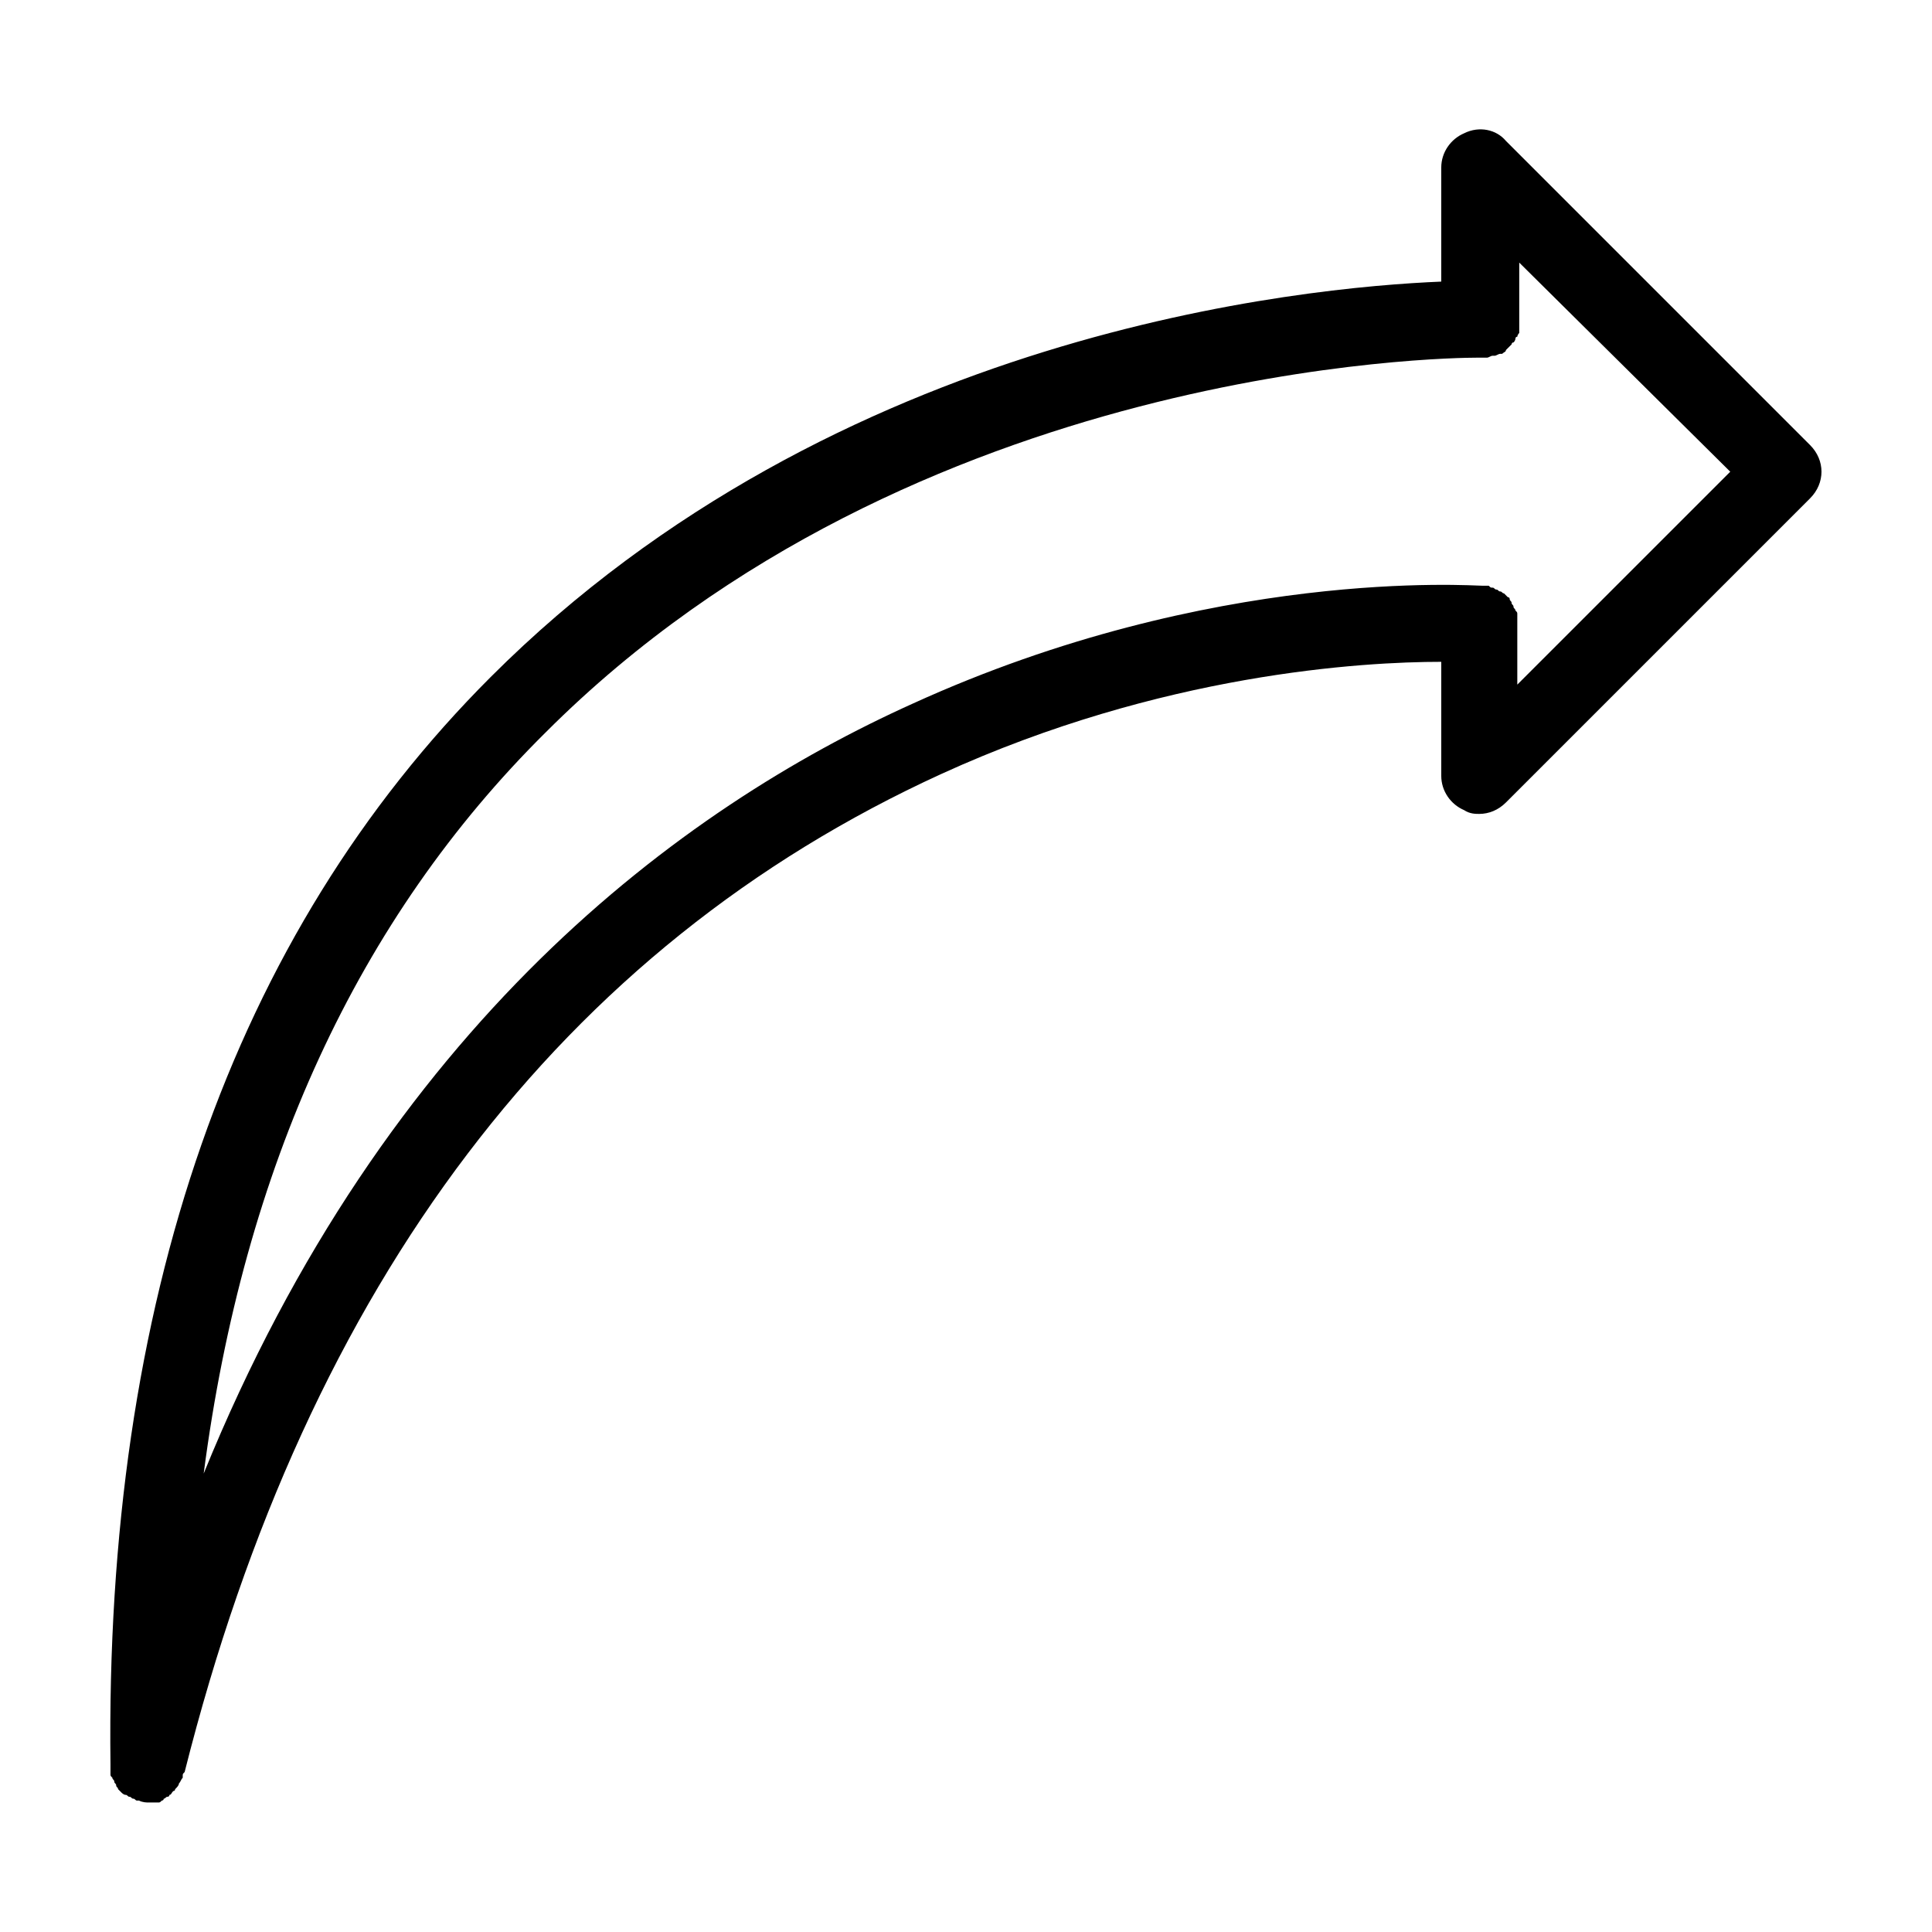
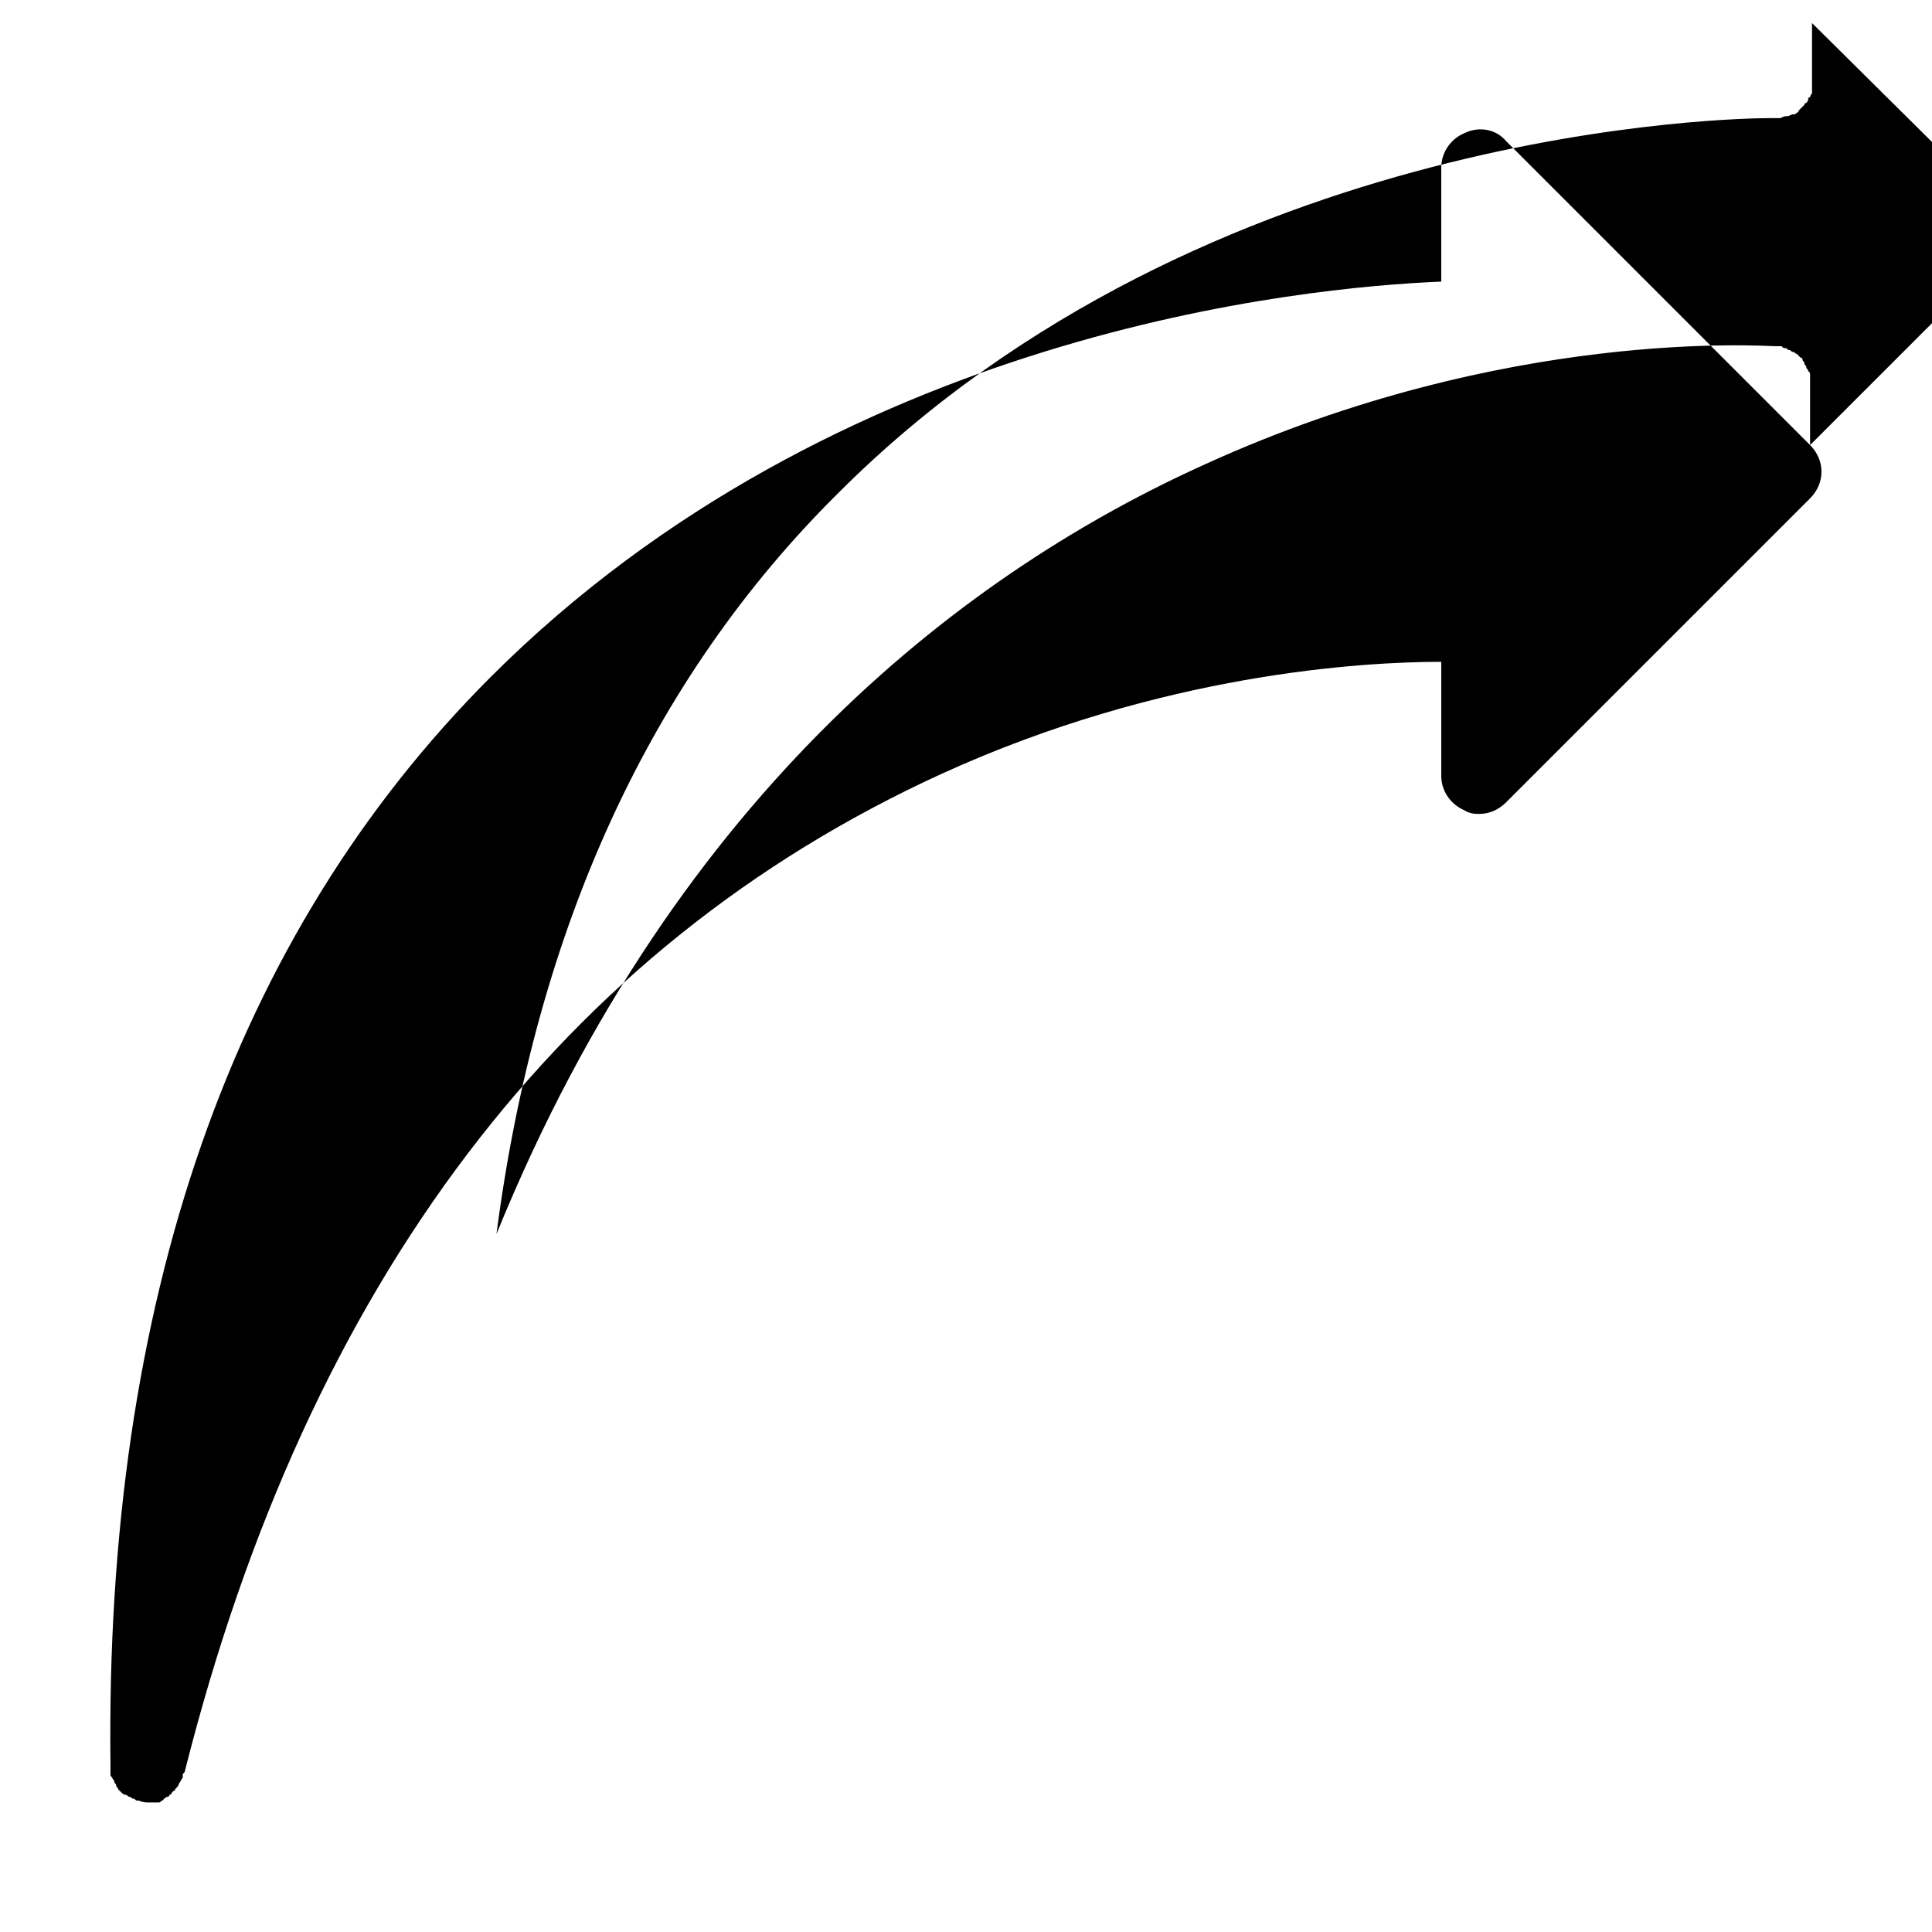
<svg xmlns="http://www.w3.org/2000/svg" fill="#000000" width="800px" height="800px" version="1.1" viewBox="144 144 512 512">
-   <path d="m623.69 261.95-80.609-80.609c-2.519-3.019-7.055-4.027-11.086-2.016-3.527 1.512-6.047 5.039-6.047 9.07v30.23c-36.273 1.512-160.21 13.098-251.91 104.79-68.516 68.516-102.27 165.75-100.76 288.18v0.504 1.008 1.008c0 0.504 0 0.504 0.504 1.008 0 0.504 0.504 0.504 0.504 1.008 0 0.504 0.504 0.504 0.504 1.008s0.504 0.504 0.504 1.008l1.008 1.008s0.504 0.504 1.008 0.504 0.504 0.504 1.008 0.504c0.504 0 0.504 0.504 1.008 0.504 0.504 0 0.504 0.504 1.008 0.504h0.504c1.004 0.504 2.012 0.504 2.516 0.504h0.504 1.512 0.504c0.504 0 0.504 0 1.008-0.504 0 0 0.504 0 0.504-0.504 0.504 0 0.504-0.504 1.008-0.504 0 0 0.504 0 0.504-0.504 0.504 0 0.504-0.504 1.008-1.008 0 0 0.504 0 0.504-0.504 0.504-0.504 1.008-1.008 1.008-1.512 0.504-0.504 0.504-1.008 1.008-1.512v-0.504c0-0.504 0-0.504 0.504-1.008 32.746-129.98 100.26-218.65 200.52-264.5 58.441-26.703 111.84-29.723 132.5-29.723v30.23c0 4.031 2.519 7.559 6.047 9.07 1.512 1.004 3.023 1.004 4.031 1.004 2.519 0 5.039-1.008 7.055-3.023l80.609-80.609c4.027-4.031 4.027-10.078 0-14.109zm-77.59 63.48v-16.121-0.504-1.008-1.008c0-0.504 0-0.504-0.504-1.008 0-0.504-0.504-0.504-0.504-1.008s-0.504-0.504-0.504-1.008c0-0.504-0.504-0.504-0.504-1.008 0-0.504-0.504-0.504-0.504-0.504l-1.008-1.008c-0.504 0-0.504-0.504-1.008-0.504s-0.504-0.504-1.008-0.504-0.504-0.504-1.008-0.504c-0.504 0-0.504 0-1.008-0.504h-1.008-0.504c-3.023 0-71.539-5.039-151.14 31.234-61.461 27.715-139.55 85.148-187.91 204.05 10.578-81.113 40.809-147.11 90.688-196.48 97.734-97.742 239.3-99.25 246.86-99.25h0.504 0.504 1.512c0.504 0 1.008-0.504 1.512-0.504h0.504c0.504 0 1.008-0.504 1.512-0.504h0.504c0.504-0.504 1.008-0.504 1.008-1.008l0.504-0.504c0.504-0.504 0.504-0.504 1.008-1.008 0 0 0-0.504 0.504-0.504 0.504-0.504 0.504-1.008 0.504-1.008s0-0.504 0.504-0.504c0-0.504 0.504-1.008 0.504-1.008v-0.504-1.512-0.504-16.121l55.922 55.418z" />
+   <path d="m623.69 261.95-80.609-80.609c-2.519-3.019-7.055-4.027-11.086-2.016-3.527 1.512-6.047 5.039-6.047 9.07v30.23c-36.273 1.512-160.21 13.098-251.91 104.79-68.516 68.516-102.27 165.75-100.76 288.18v0.504 1.008 1.008c0 0.504 0 0.504 0.504 1.008 0 0.504 0.504 0.504 0.504 1.008 0 0.504 0.504 0.504 0.504 1.008s0.504 0.504 0.504 1.008l1.008 1.008s0.504 0.504 1.008 0.504 0.504 0.504 1.008 0.504c0.504 0 0.504 0.504 1.008 0.504 0.504 0 0.504 0.504 1.008 0.504h0.504c1.004 0.504 2.012 0.504 2.516 0.504h0.504 1.512 0.504c0.504 0 0.504 0 1.008-0.504 0 0 0.504 0 0.504-0.504 0.504 0 0.504-0.504 1.008-0.504 0 0 0.504 0 0.504-0.504 0.504 0 0.504-0.504 1.008-1.008 0 0 0.504 0 0.504-0.504 0.504-0.504 1.008-1.008 1.008-1.512 0.504-0.504 0.504-1.008 1.008-1.512v-0.504c0-0.504 0-0.504 0.504-1.008 32.746-129.98 100.26-218.65 200.52-264.5 58.441-26.703 111.84-29.723 132.5-29.723v30.23c0 4.031 2.519 7.559 6.047 9.07 1.512 1.004 3.023 1.004 4.031 1.004 2.519 0 5.039-1.008 7.055-3.023l80.609-80.609c4.027-4.031 4.027-10.078 0-14.109zv-16.121-0.504-1.008-1.008c0-0.504 0-0.504-0.504-1.008 0-0.504-0.504-0.504-0.504-1.008s-0.504-0.504-0.504-1.008c0-0.504-0.504-0.504-0.504-1.008 0-0.504-0.504-0.504-0.504-0.504l-1.008-1.008c-0.504 0-0.504-0.504-1.008-0.504s-0.504-0.504-1.008-0.504-0.504-0.504-1.008-0.504c-0.504 0-0.504 0-1.008-0.504h-1.008-0.504c-3.023 0-71.539-5.039-151.14 31.234-61.461 27.715-139.55 85.148-187.91 204.05 10.578-81.113 40.809-147.11 90.688-196.48 97.734-97.742 239.3-99.25 246.86-99.25h0.504 0.504 1.512c0.504 0 1.008-0.504 1.512-0.504h0.504c0.504 0 1.008-0.504 1.512-0.504h0.504c0.504-0.504 1.008-0.504 1.008-1.008l0.504-0.504c0.504-0.504 0.504-0.504 1.008-1.008 0 0 0-0.504 0.504-0.504 0.504-0.504 0.504-1.008 0.504-1.008s0-0.504 0.504-0.504c0-0.504 0.504-1.008 0.504-1.008v-0.504-1.512-0.504-16.121l55.922 55.418z" />
</svg>